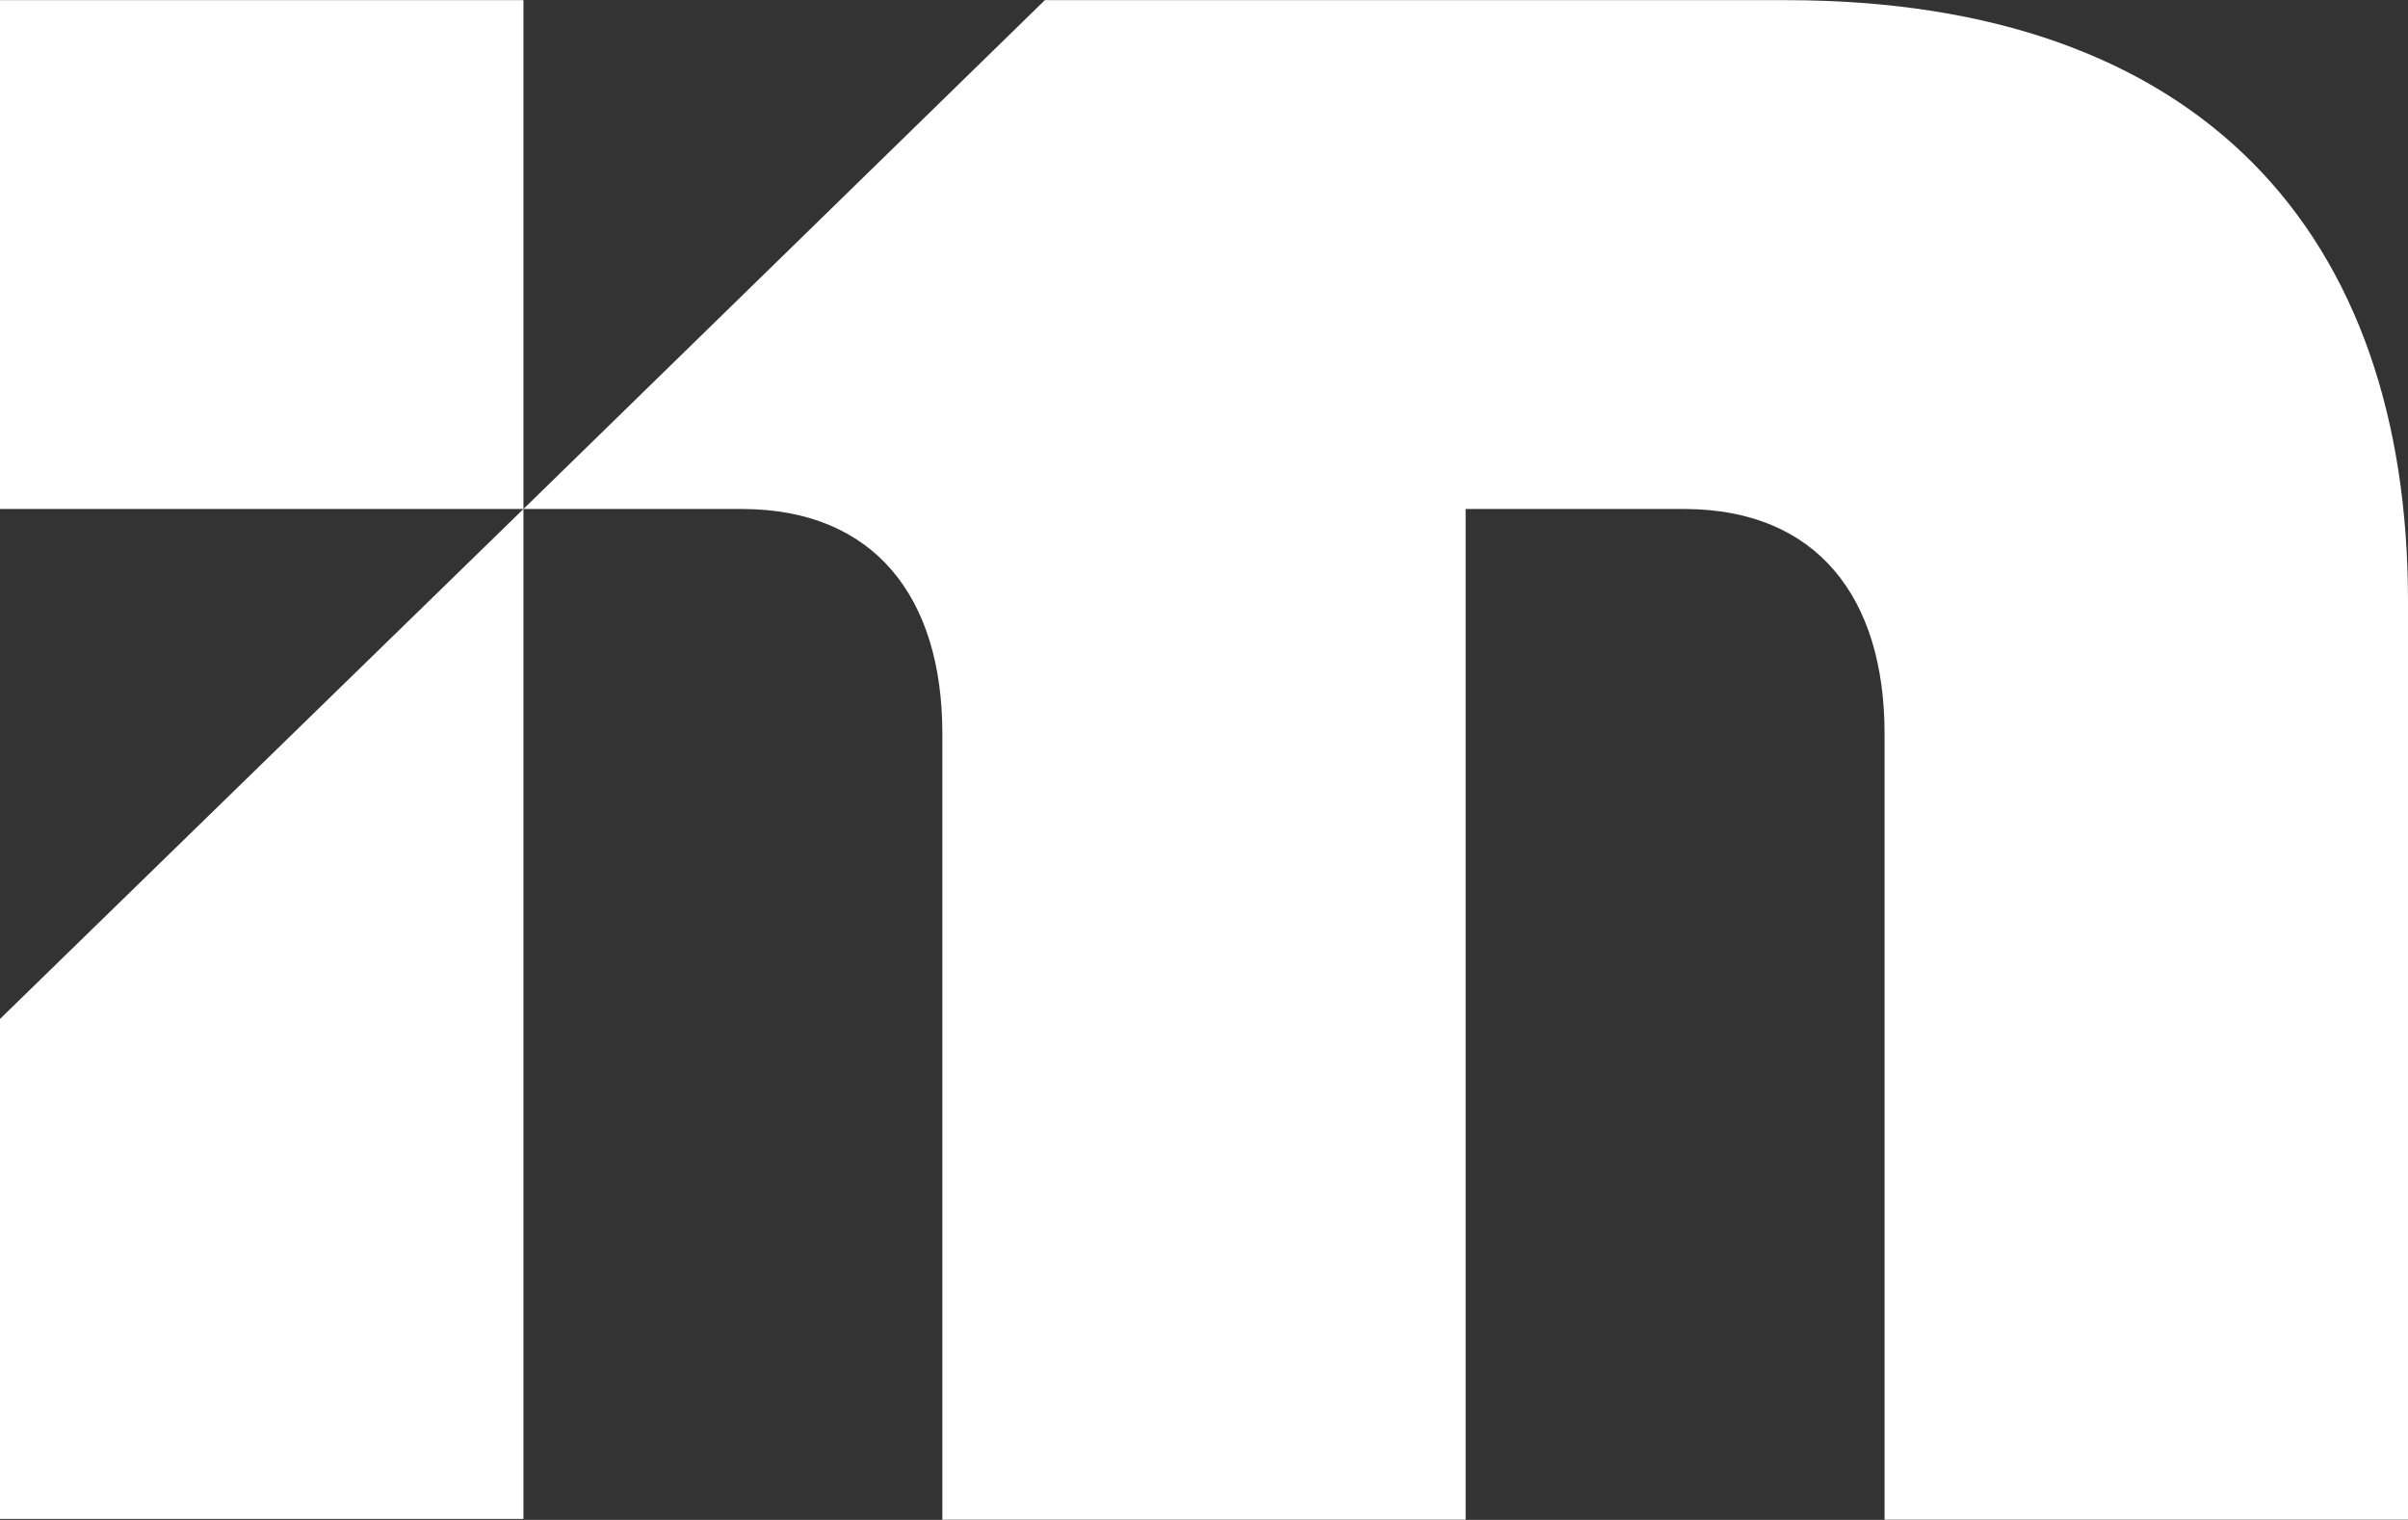
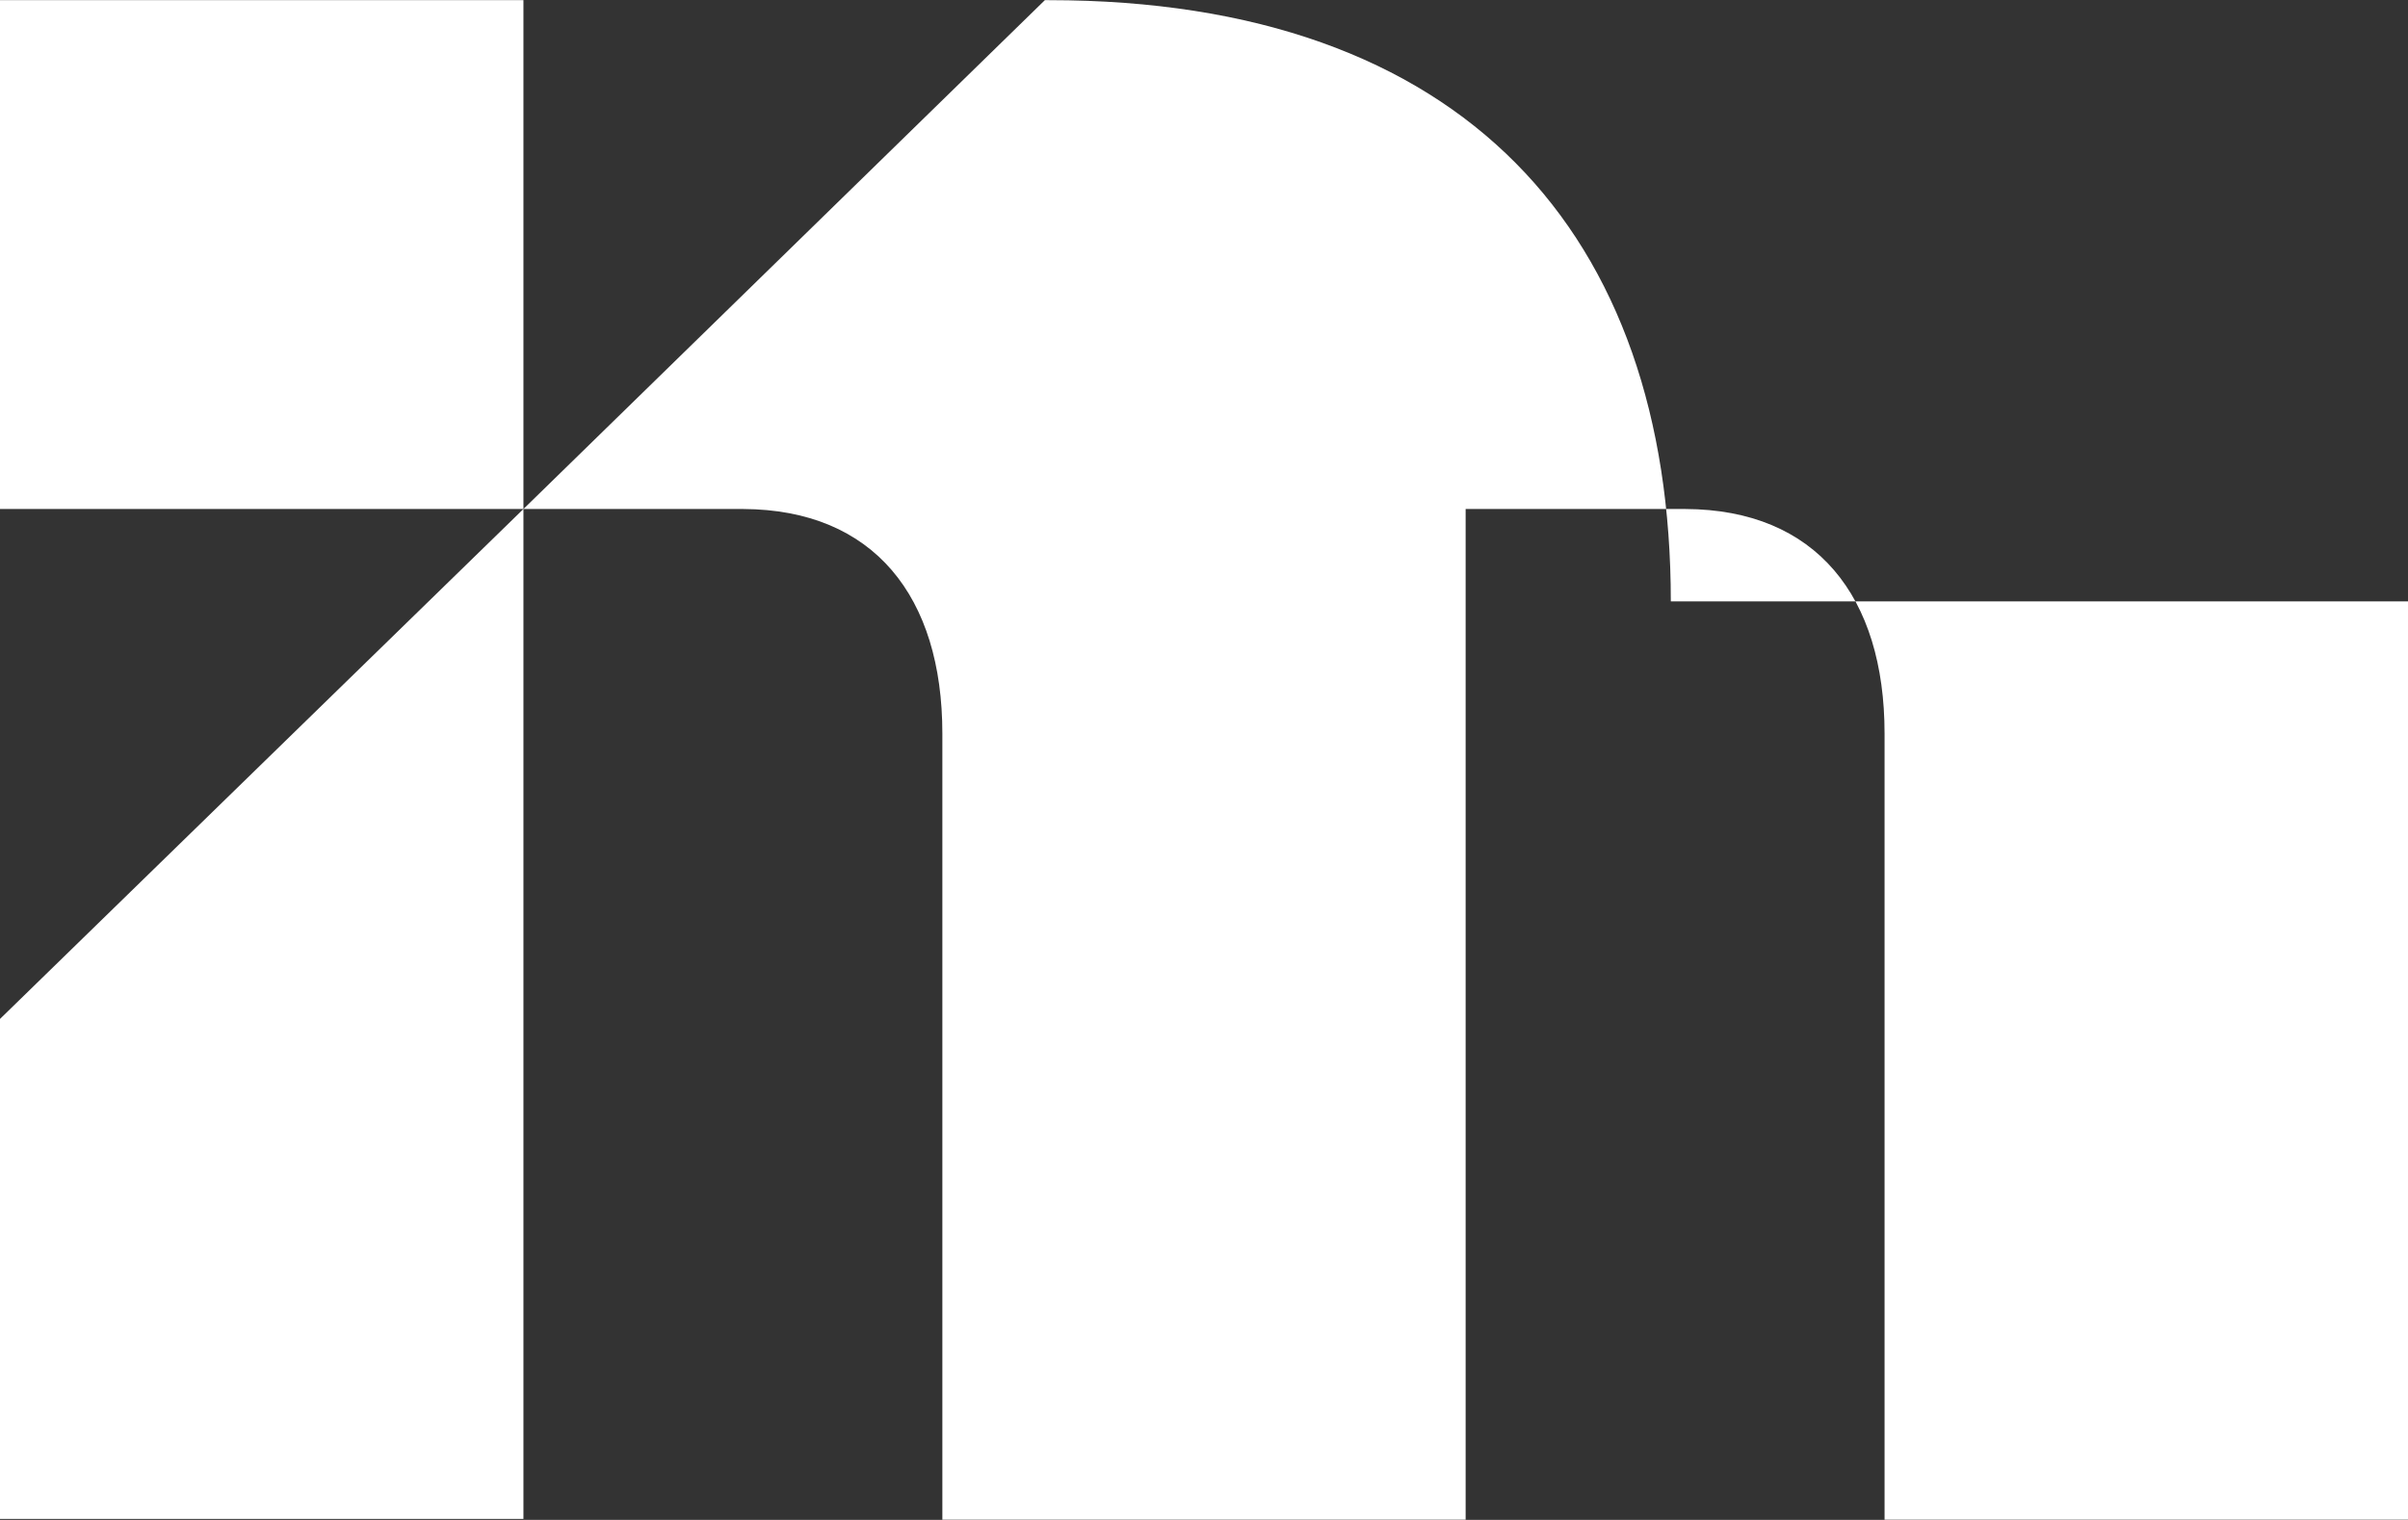
<svg xmlns="http://www.w3.org/2000/svg" version="1.2" viewBox="0 0 1548 977" width="1548" height="977">
  <rect x="0" y="0" width="1548" height="977" fill="#333333" stroke="none" />
  <title>new_logo-svg</title>
  <style>
		.s0 { fill: #ffffff } 
	</style>
-   <path id="Layer" class="s0" d="m1548 386.6v590.3h-336.5v-505.4c0-87.9-43.9-143.9-128-144.3h-1.7-139.6v649.7h-336.4v-505.4c0-87.9-44-143.9-128-144.3h-141.3l335.2-327.1h473.9c0.8 0 2.6 0 2.6 0 267.1 0 399.8 150.4 399.8 386.5zm-1548 268.4l336.5-327.8v649.2h-336.5v-321.4zm0-654.9h336.5v327.1h-336.5z" />
+   <path id="Layer" class="s0" d="m1548 386.6v590.3h-336.5v-505.4c0-87.9-43.9-143.9-128-144.3h-1.7-139.6v649.7h-336.4v-505.4c0-87.9-44-143.9-128-144.3h-141.3l335.2-327.1c0.8 0 2.6 0 2.6 0 267.1 0 399.8 150.4 399.8 386.5zm-1548 268.4l336.5-327.8v649.2h-336.5v-321.4zm0-654.9h336.5v327.1h-336.5z" />
</svg>